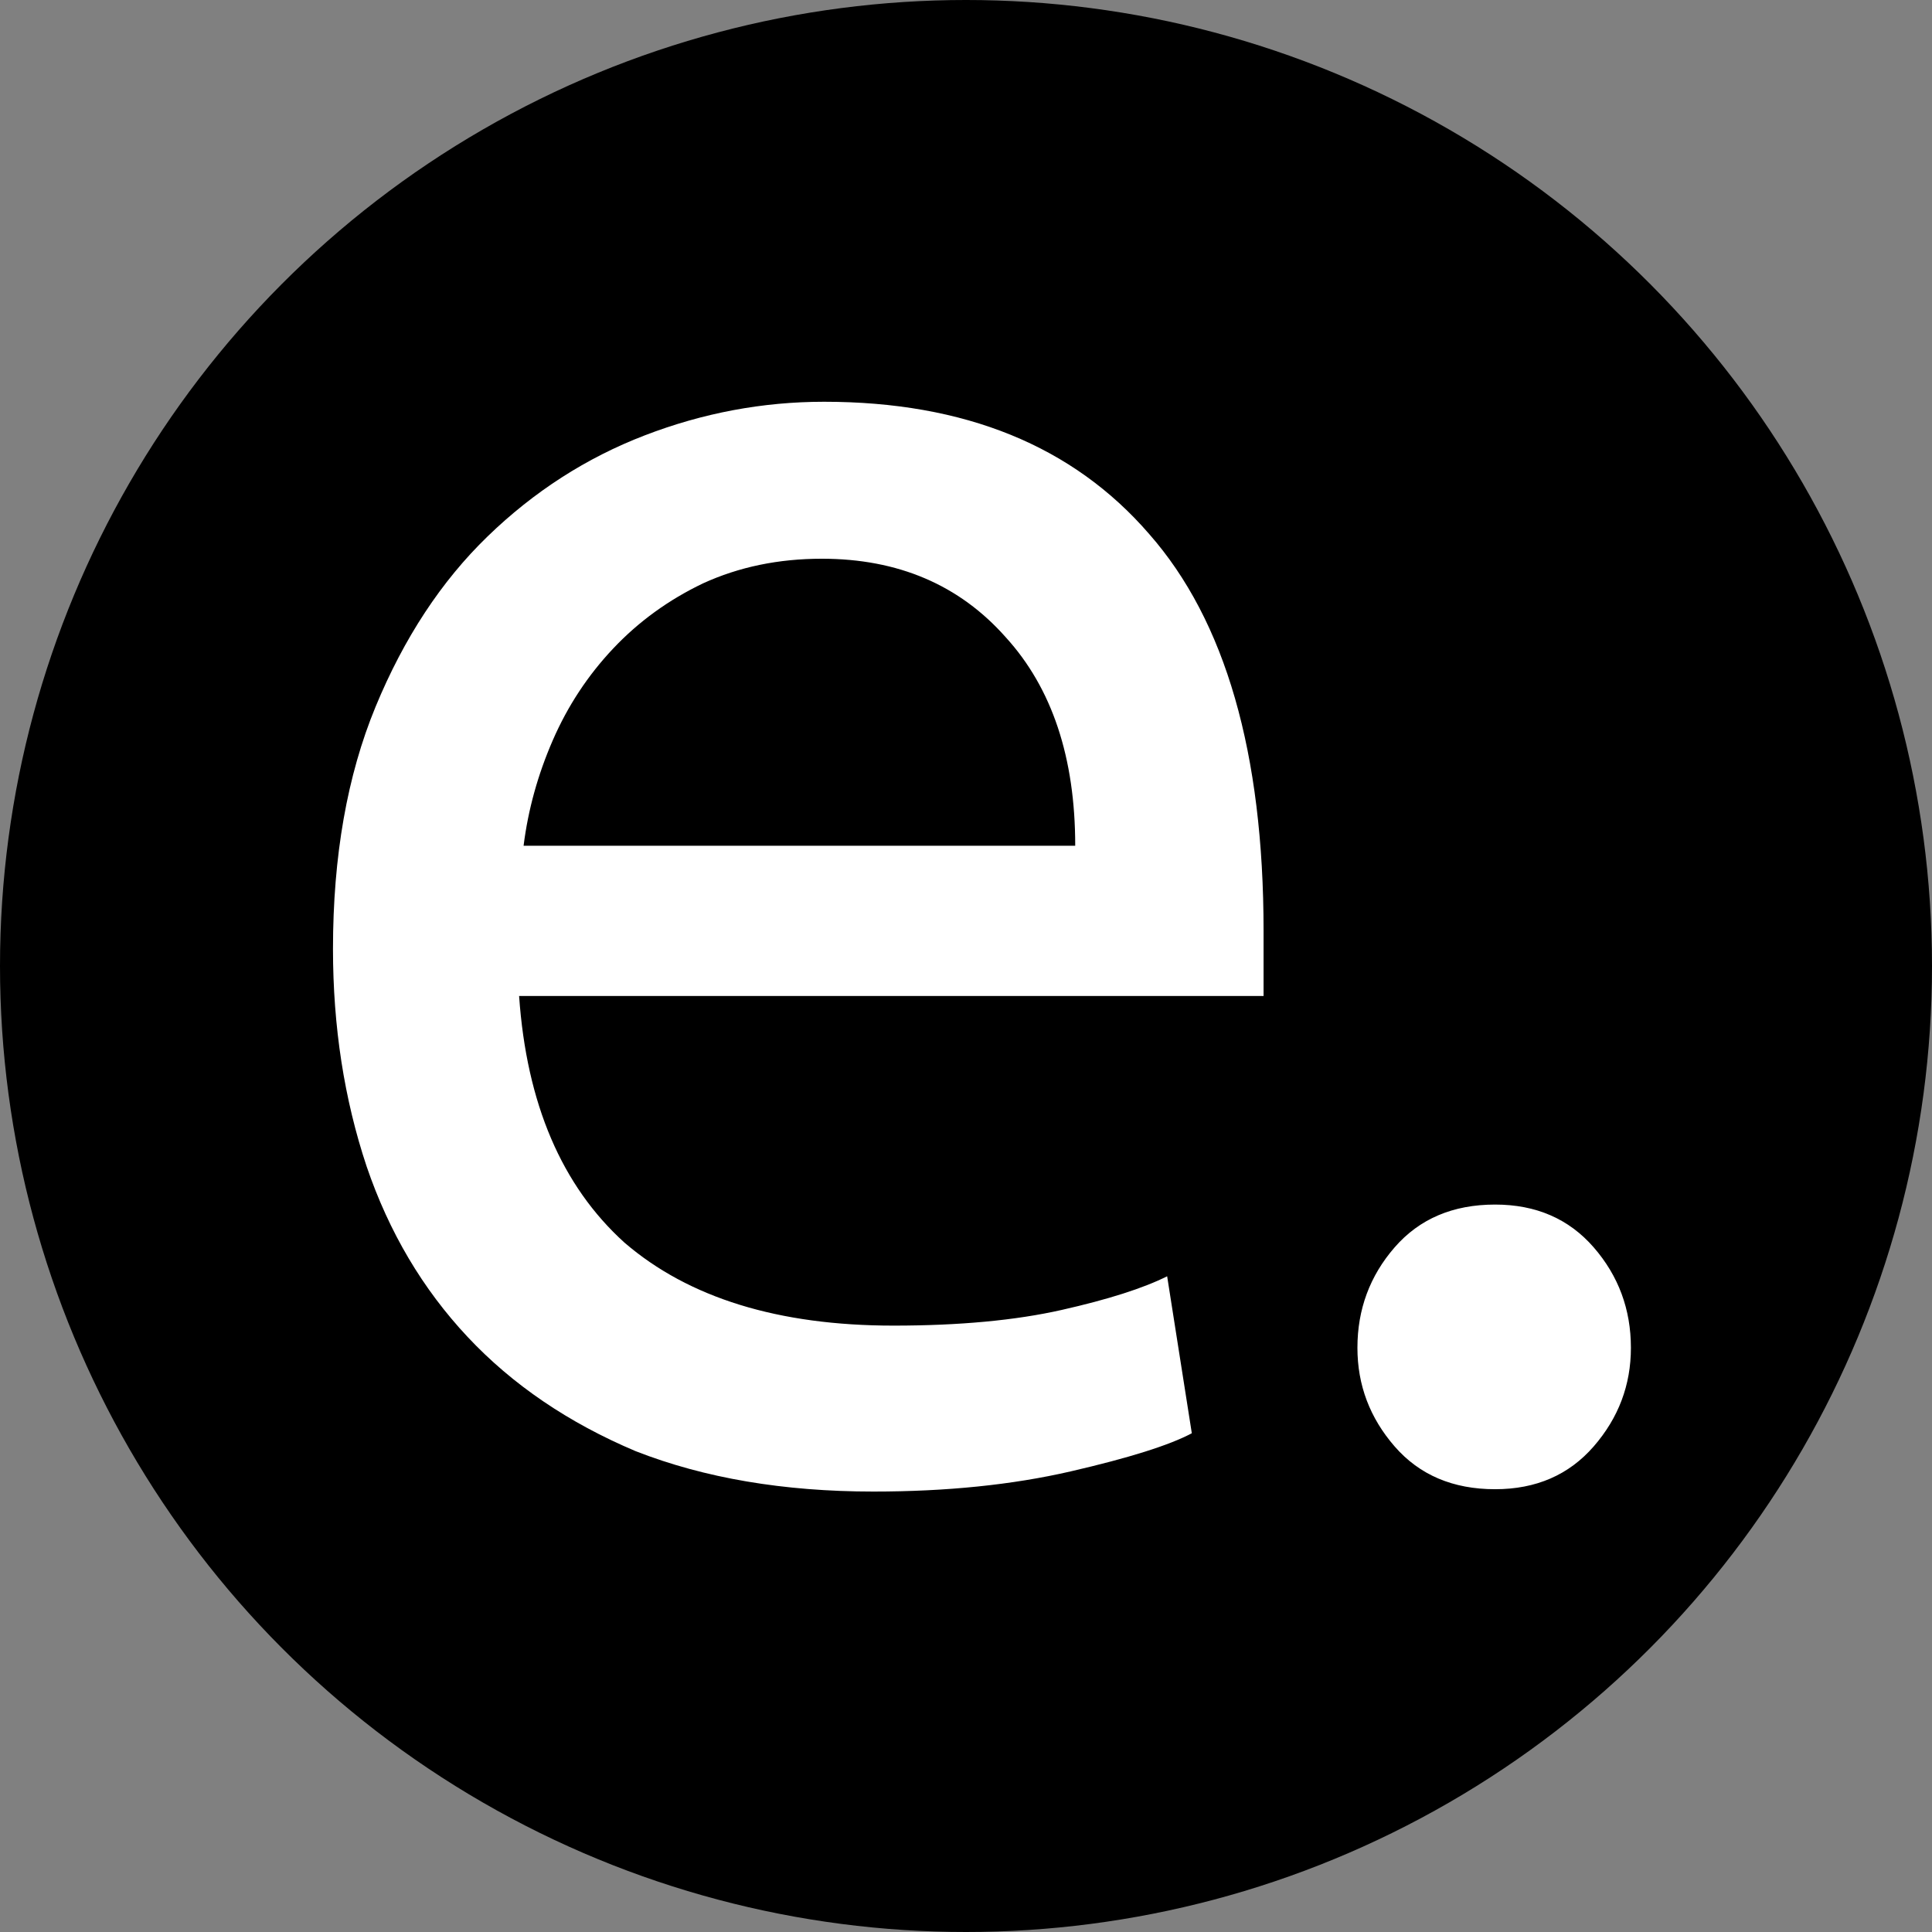
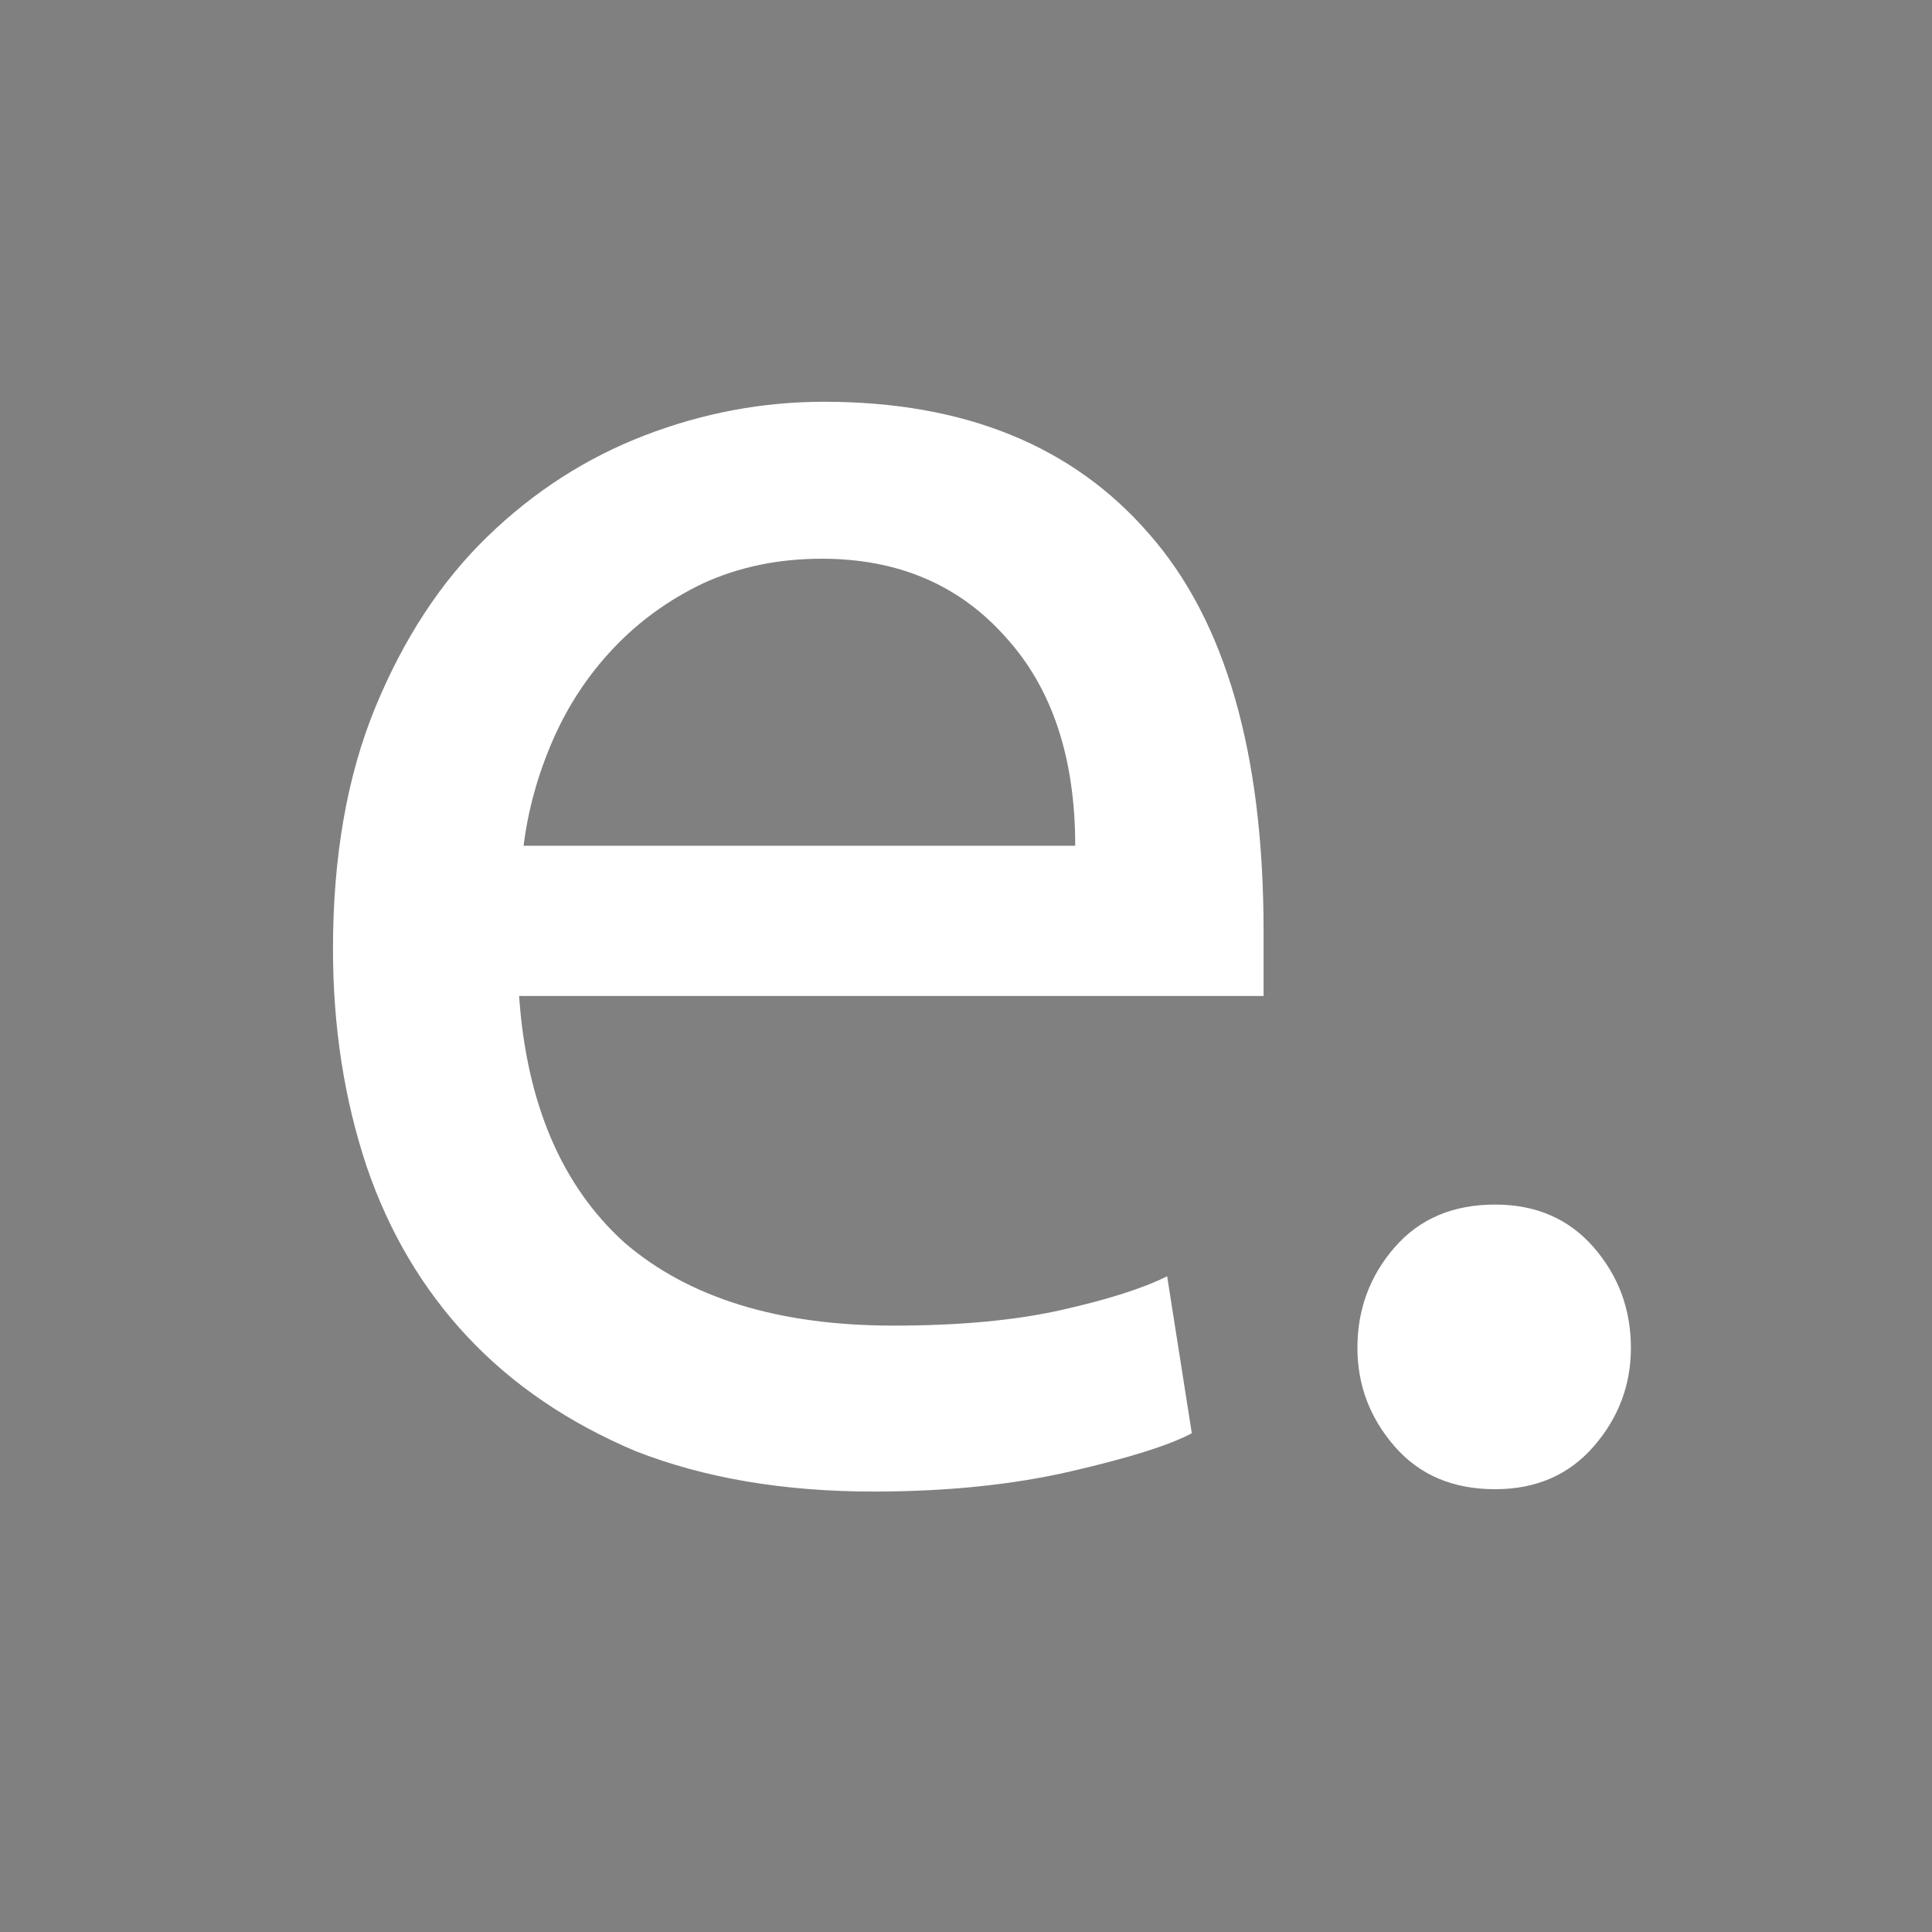
<svg xmlns="http://www.w3.org/2000/svg" width="270" height="270" viewBox="0 0 270 270" fill="none">
  <rect x="0" y="0" width="270" height="270" fill="#808080" stroke="none" />
  <g clip-path="url(#clip0_251_983)">
-     <circle cx="135" cy="135" r="135" fill="black" />
    <path d="M115.164 56.146C134.803 56.146 149.949 62.309 160.604 74.636C171.259 86.753 176.586 105.242 176.586 130.103V139.191H72.545C73.59 154.233 78.499 165.724 87.274 173.662C96.257 181.392 108.792 185.257 124.879 185.257C134.071 185.257 141.906 184.526 148.382 183.064C154.859 181.601 159.768 180.034 163.111 178.363L166.558 200.299C163.424 201.971 157.784 203.746 149.636 205.627C141.488 207.507 132.296 208.447 122.059 208.447C109.524 208.447 98.451 206.567 88.841 202.806C79.439 198.837 71.605 193.51 65.338 186.824C59.07 180.139 54.369 172.2 51.236 163.008C48.102 153.606 46.535 143.474 46.535 132.61C46.535 119.657 48.52 108.376 52.489 98.766C56.459 89.155 61.681 81.216 68.158 74.949C74.634 68.681 81.947 63.981 90.094 60.847C98.242 57.713 106.599 56.146 115.164 56.146ZM150.263 118.195C150.263 105.869 147.024 96.154 140.548 89.051C134.071 81.739 125.506 78.083 114.851 78.083C108.792 78.083 103.256 79.232 98.242 81.53C93.437 83.828 89.259 86.857 85.707 90.618C82.155 94.378 79.335 98.661 77.246 103.466C75.157 108.271 73.799 113.181 73.172 118.195H150.263ZM227.922 188.36C227.922 193.56 226.188 198.153 222.722 202.14C219.255 206.127 214.662 208.12 208.942 208.12C203.048 208.12 198.368 206.127 194.902 202.14C191.435 198.153 189.702 193.56 189.702 188.36C189.702 182.987 191.435 178.307 194.902 174.32C198.368 170.333 203.048 168.34 208.942 168.34C214.662 168.34 219.255 170.333 222.722 174.32C226.188 178.307 227.922 182.987 227.922 188.36Z" fill="white" />
  </g>
  <defs>
    <clipPath id="clip0_251_983">
      <rect width="270" height="270" fill="white" />
    </clipPath>
  </defs>
</svg>